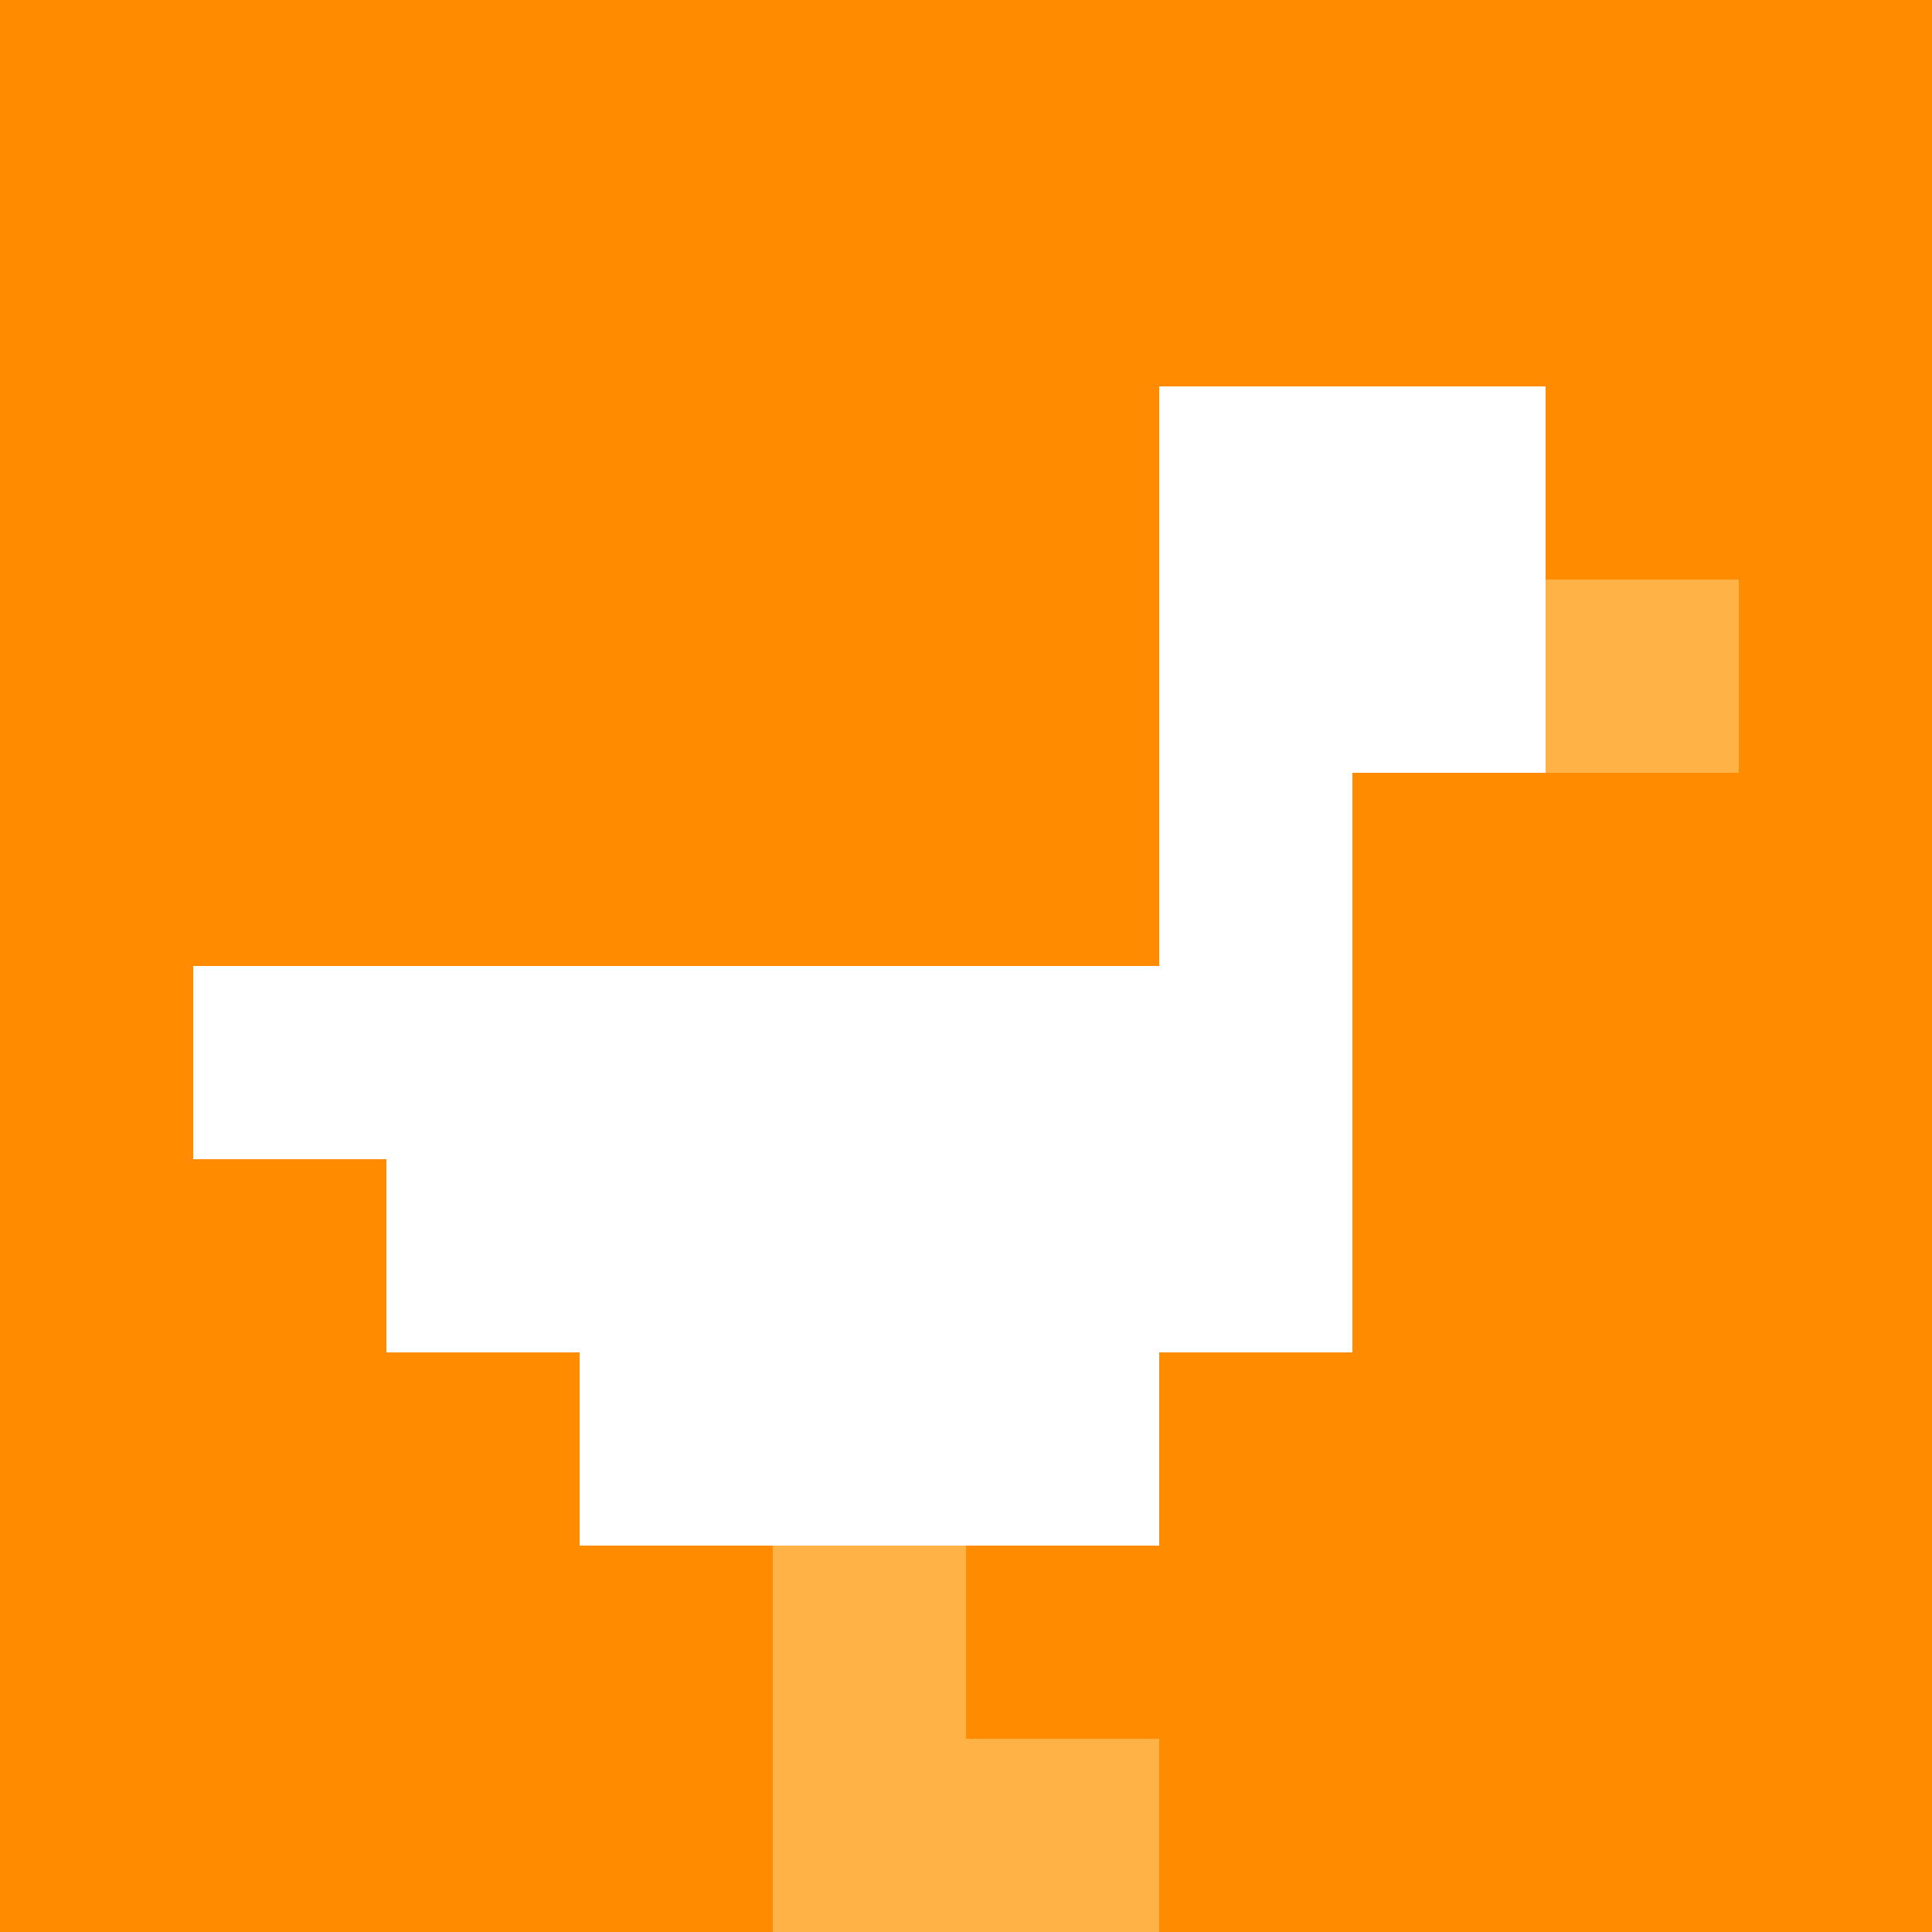
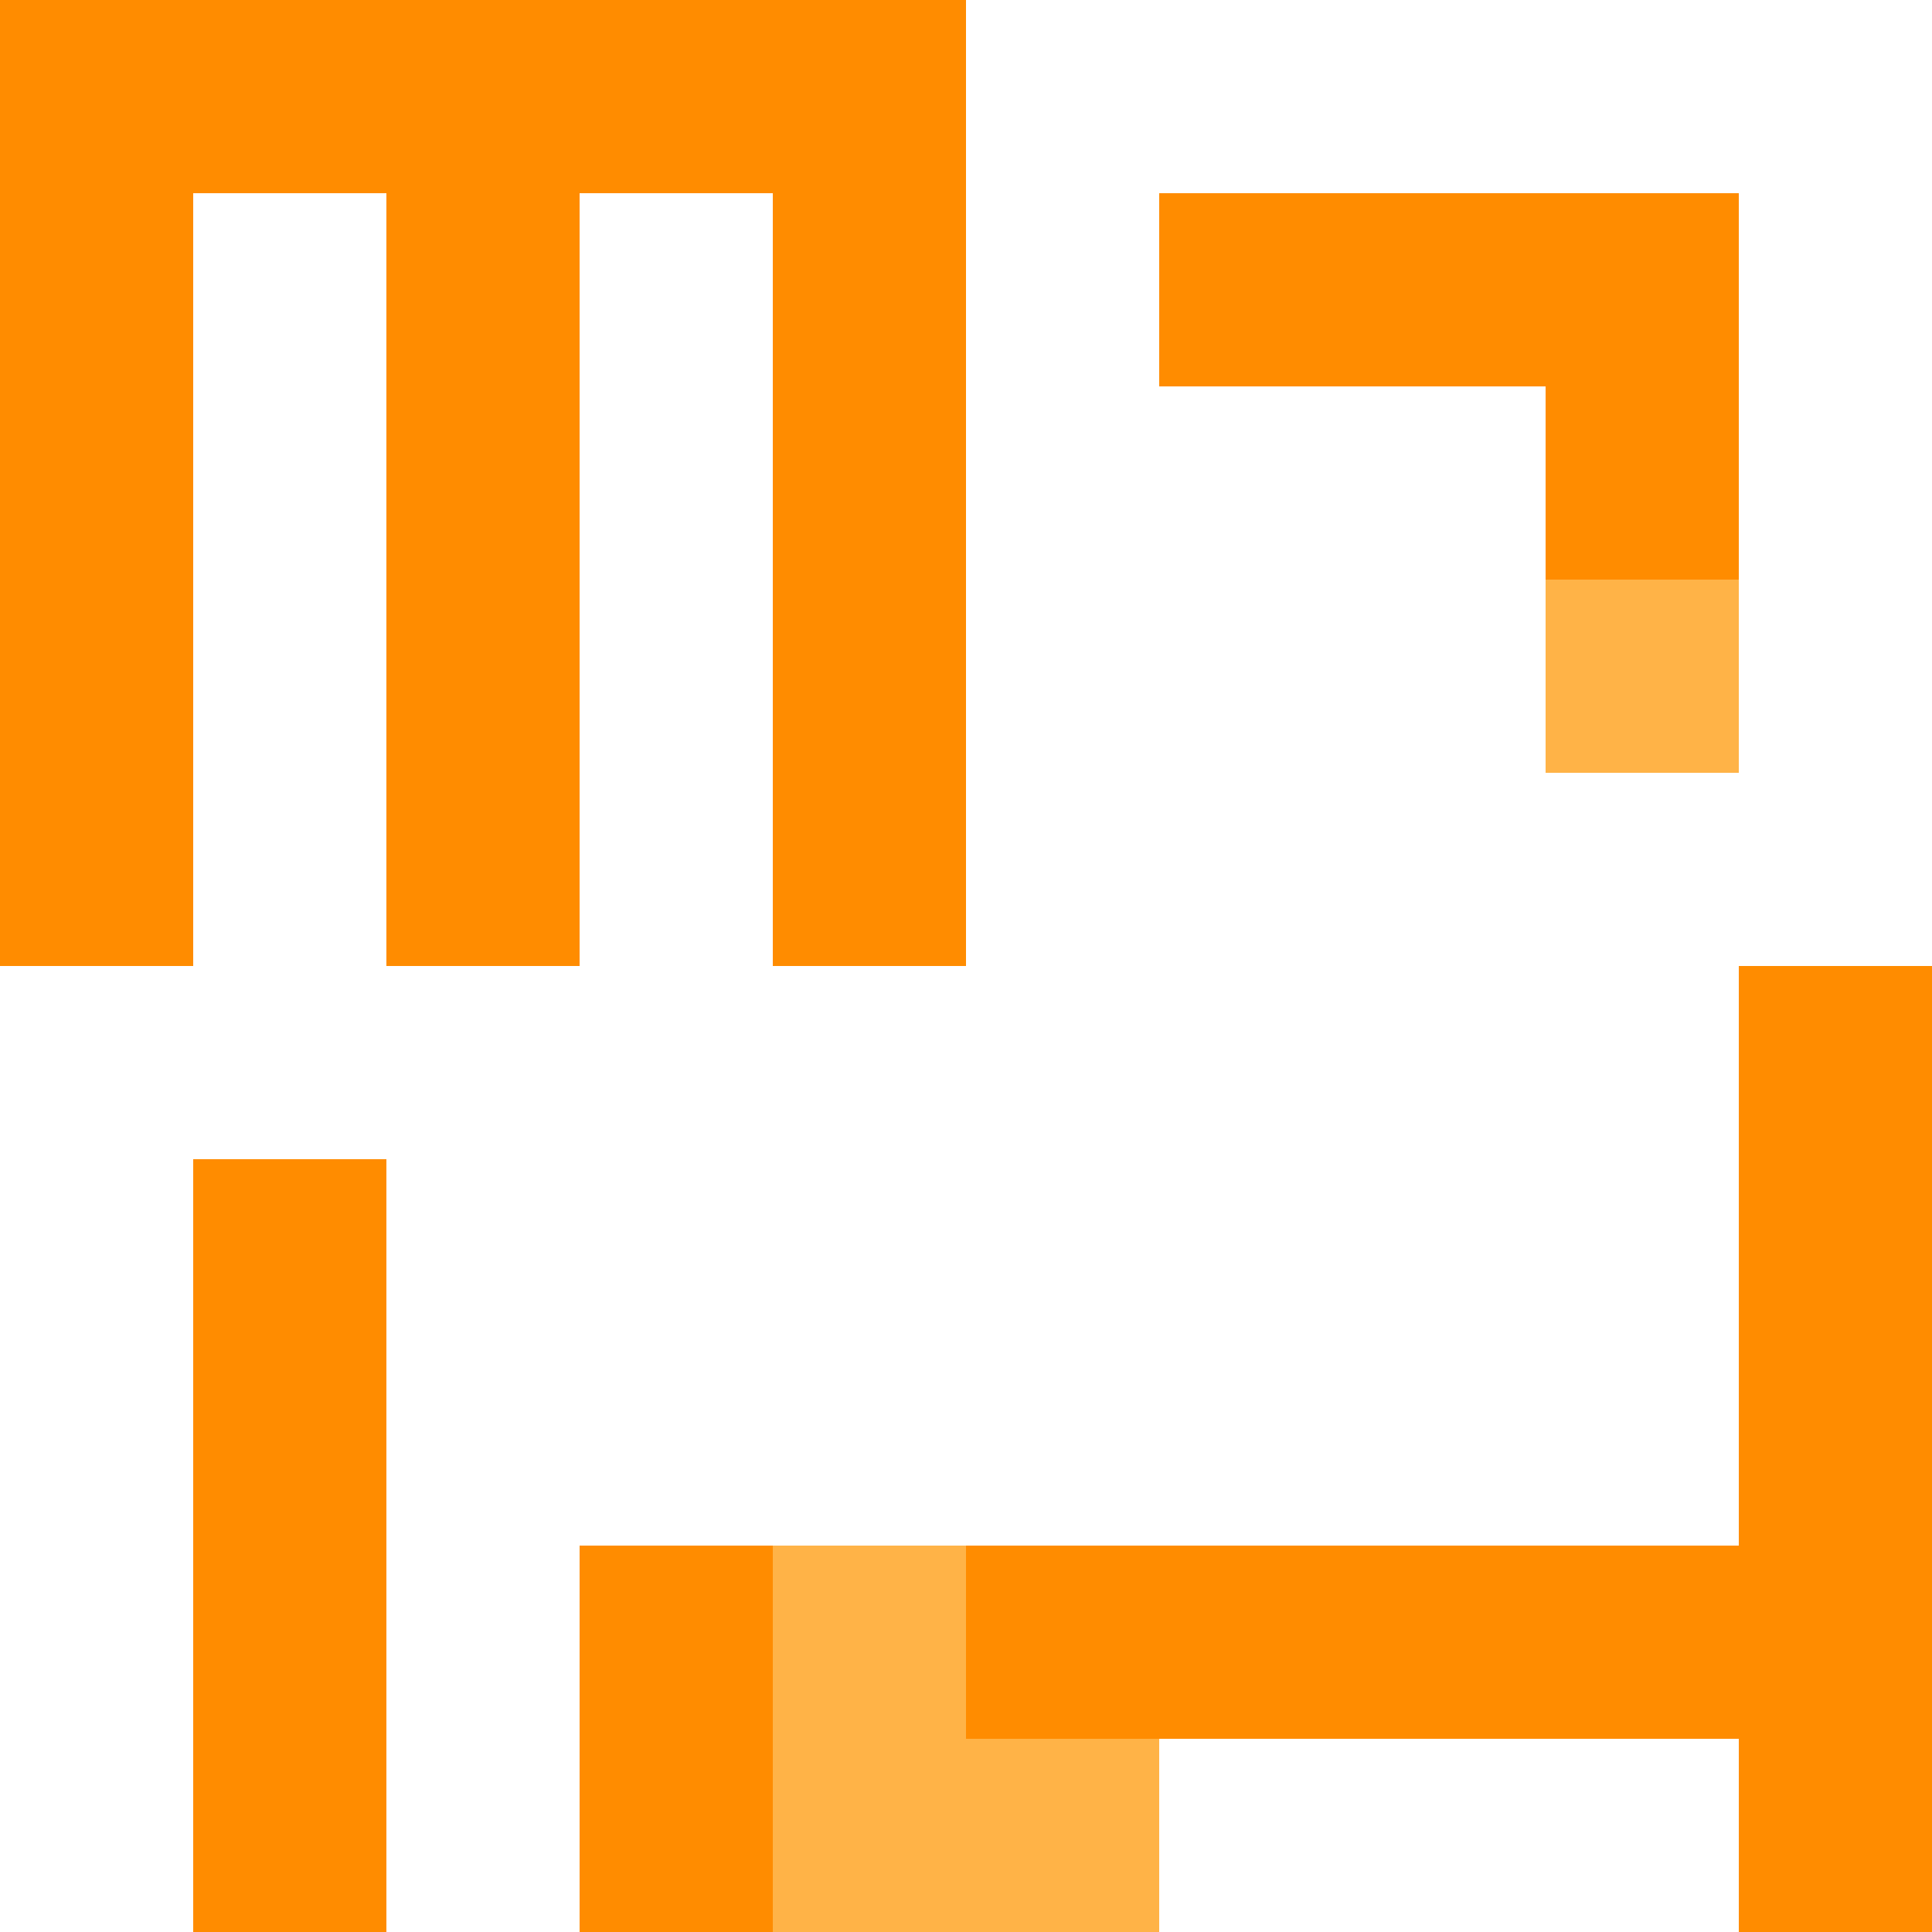
<svg xmlns="http://www.w3.org/2000/svg" version="1.1" width="100%" height="100%" viewBox="0 0 660 660" preserveAspectRatio="xMidYMid meet">
  <title>'goose-pfp-profile' by Dmitri Cherniak</title>
  <desc>The Goose Is Loose (Orange Edition)</desc>
  <rect width="100%" height="100%" fill="#FFFFFF" />
  <g>
    <g id="0-0">
-       <rect x="0" y="0" height="660" width="660" fill="#FF8C00" />
      <g>
        <rect id="0-0-0-0-5-1" x="0" y="0" width="330" height="66" fill="#FF8C00" />
        <rect id="0-0-0-0-1-5" x="0" y="0" width="66" height="330" fill="#FF8C00" />
        <rect id="0-0-2-0-1-5" x="132" y="0" width="66" height="330" fill="#FF8C00" />
        <rect id="0-0-4-0-1-5" x="264" y="0" width="66" height="330" fill="#FF8C00" />
        <rect id="0-0-6-1-3-3" x="396" y="66" width="198" height="198" fill="#FF8C00" />
        <rect id="0-0-1-6-1-4" x="66" y="396" width="66" height="264" fill="#FF8C00" />
        <rect id="0-0-3-6-1-4" x="198" y="396" width="66" height="264" fill="#FF8C00" />
-         <rect id="0-0-5-5-5-1" x="330" y="330" width="330" height="66" fill="#FF8C00" />
        <rect id="0-0-5-8-5-1" x="330" y="528" width="330" height="66" fill="#FF8C00" />
        <rect id="0-0-5-5-1-5" x="330" y="330" width="66" height="330" fill="#FF8C00" />
        <rect id="0-0-9-5-1-5" x="594" y="330" width="66" height="330" fill="#FF8C00" />
      </g>
      <g>
        <rect id="0-0-6-2-2-2" x="396" y="132" width="132" height="132" fill="#FFFFFF" />
-         <rect id="0-0-6-2-1-4" x="396" y="132" width="66" height="264" fill="#FFFFFF" />
        <rect id="0-0-1-5-5-1" x="66" y="330" width="330" height="66" fill="#FFFFFF" />
        <rect id="0-0-2-5-5-2" x="132" y="330" width="330" height="132" fill="#FFFFFF" />
        <rect id="0-0-3-5-3-3" x="198" y="330" width="198" height="198" fill="#FFFFFF" />
        <rect id="0-0-8-3-1-1" x="528" y="198" width="66" height="66" fill="#FFB347" />
        <rect id="0-0-4-8-1-2" x="264" y="528" width="66" height="132" fill="#FFB347" />
        <rect id="0-0-4-9-2-1" x="264" y="594" width="132" height="66" fill="#FFB347" />
      </g>
    </g>
  </g>
</svg>